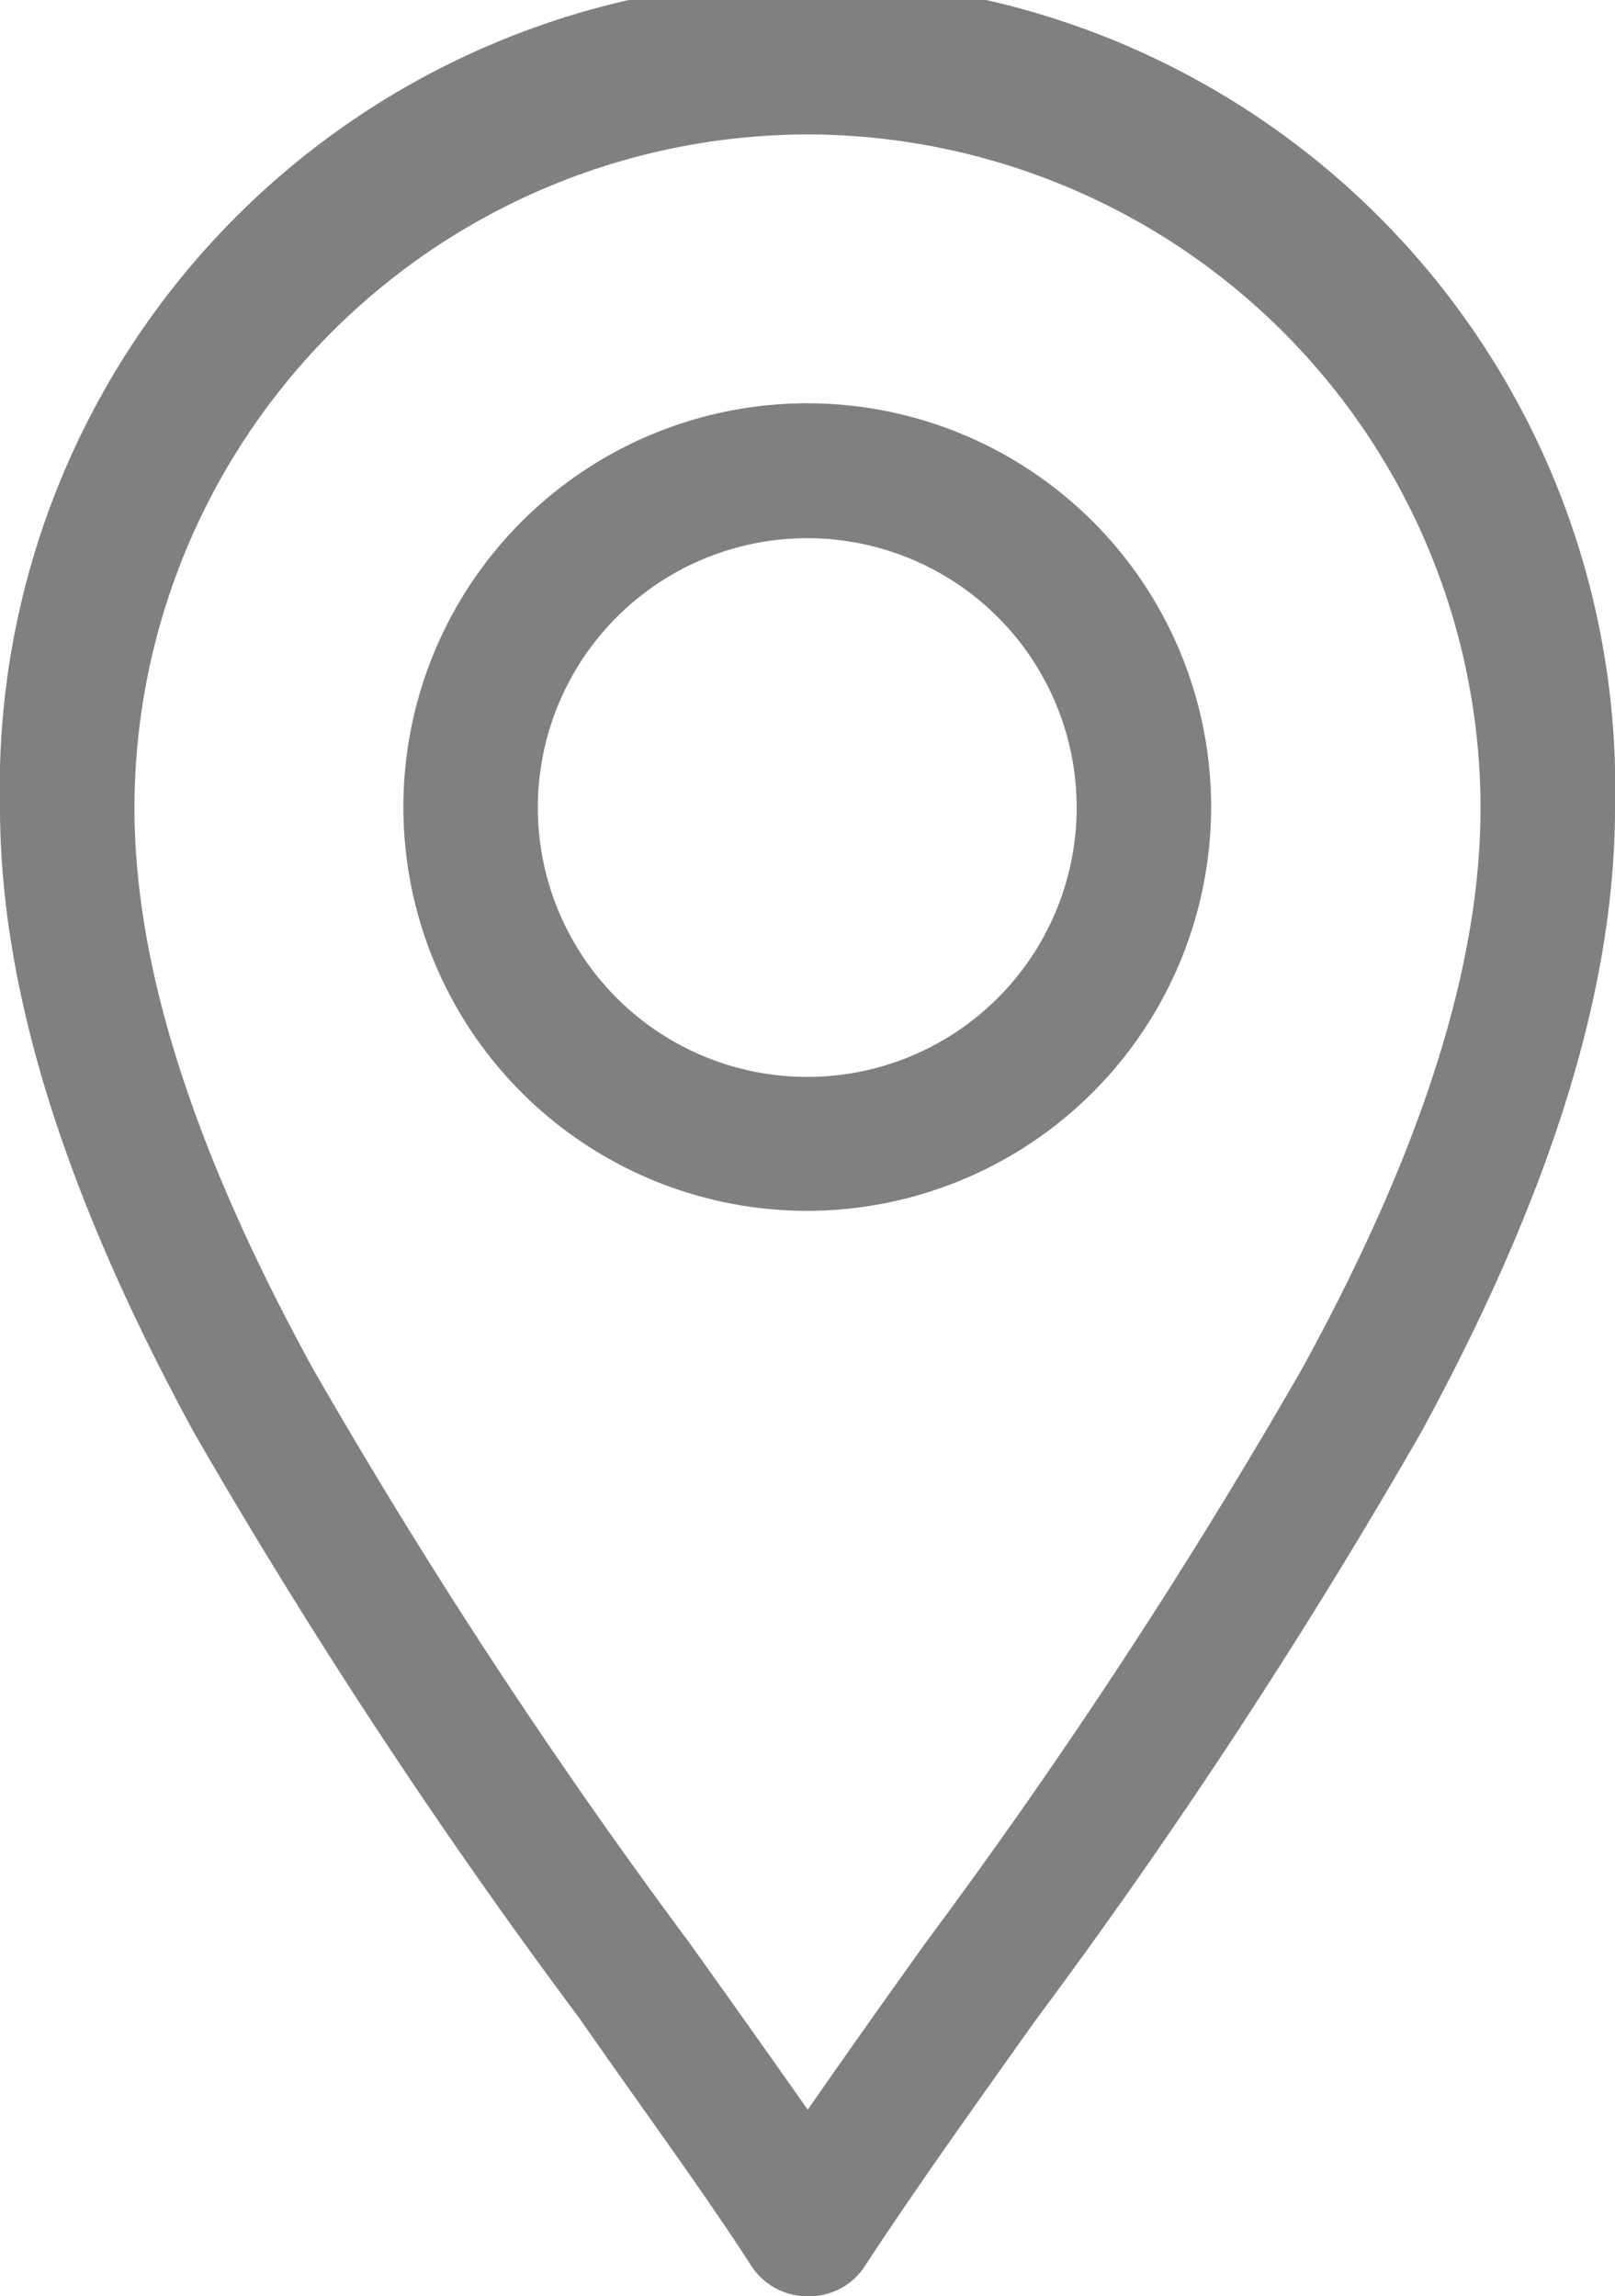
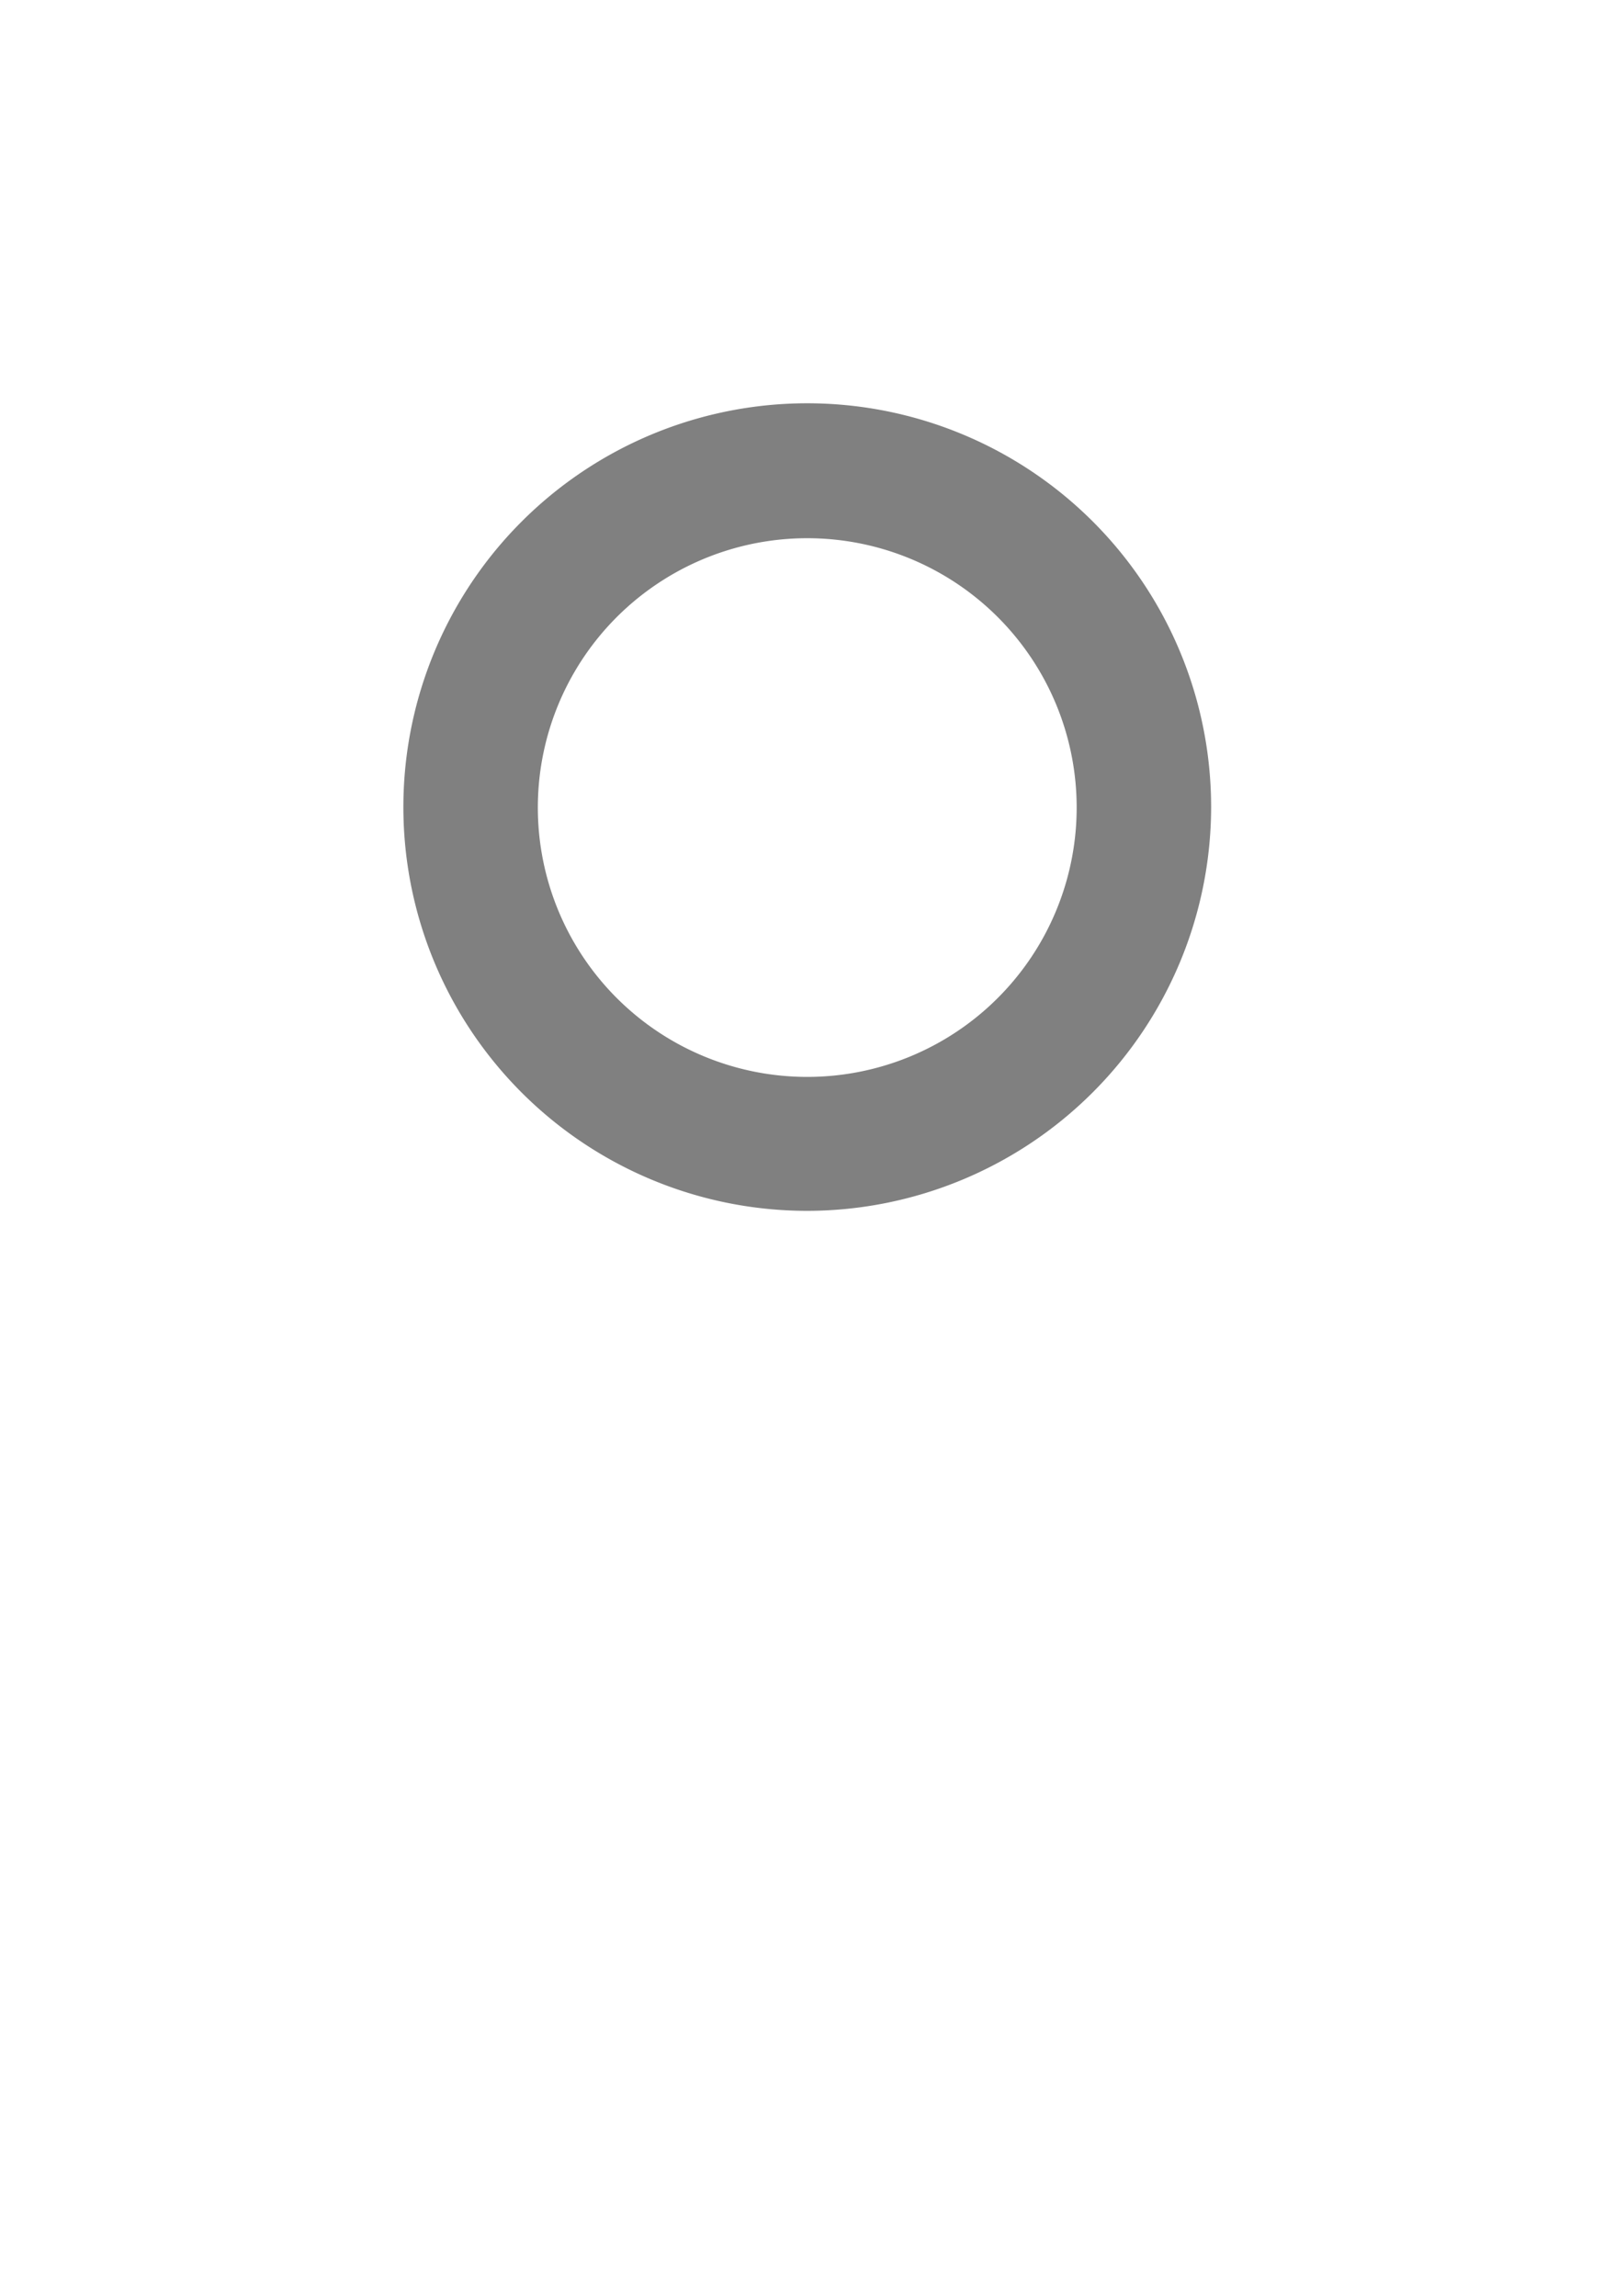
<svg xmlns="http://www.w3.org/2000/svg" viewBox="0 0 32.55 46.29">
  <defs>
    <style>.cls-1{fill:gray;}</style>
  </defs>
  <g id="Layer_2" data-name="Layer 2">
    <g id="Layer_1-2" data-name="Layer 1">
      <g id="g2509">
        <g id="g2515">
-           <path class="cls-1" d="M16.28,46.29a1.34,1.34,0,0,1-1.13-.6c-1-1.55-2.22-3.2-3.47-5A119.93,119.93,0,0,1,3.91,28.88C1.28,24.05,0,19.92,0,16.28a16.28,16.28,0,1,1,32.55,0c0,3.64-1.28,7.77-3.91,12.6a119.93,119.93,0,0,1-7.77,11.85c-1.25,1.76-2.43,3.41-3.47,5A1.33,1.33,0,0,1,16.28,46.29Zm0-43.58A13.59,13.59,0,0,0,2.71,16.28c0,3.18,1.17,6.88,3.59,11.3a117.25,117.25,0,0,0,7.59,11.58c.83,1.16,1.63,2.29,2.39,3.37.75-1.08,1.55-2.21,2.38-3.37a117.25,117.25,0,0,0,7.59-11.58c2.42-4.42,3.59-8.12,3.59-11.3A13.59,13.59,0,0,0,16.28,2.71Z" />
-         </g>
+           </g>
        <g id="g2519">
          <path class="cls-1" d="M16.28,24.41a8.14,8.14,0,1,1,8.13-8.13A8.15,8.15,0,0,1,16.28,24.41Zm0-13.56a5.43,5.43,0,1,0,5.42,5.43A5.43,5.43,0,0,0,16.28,10.85Z" />
        </g>
      </g>
    </g>
  </g>
</svg>